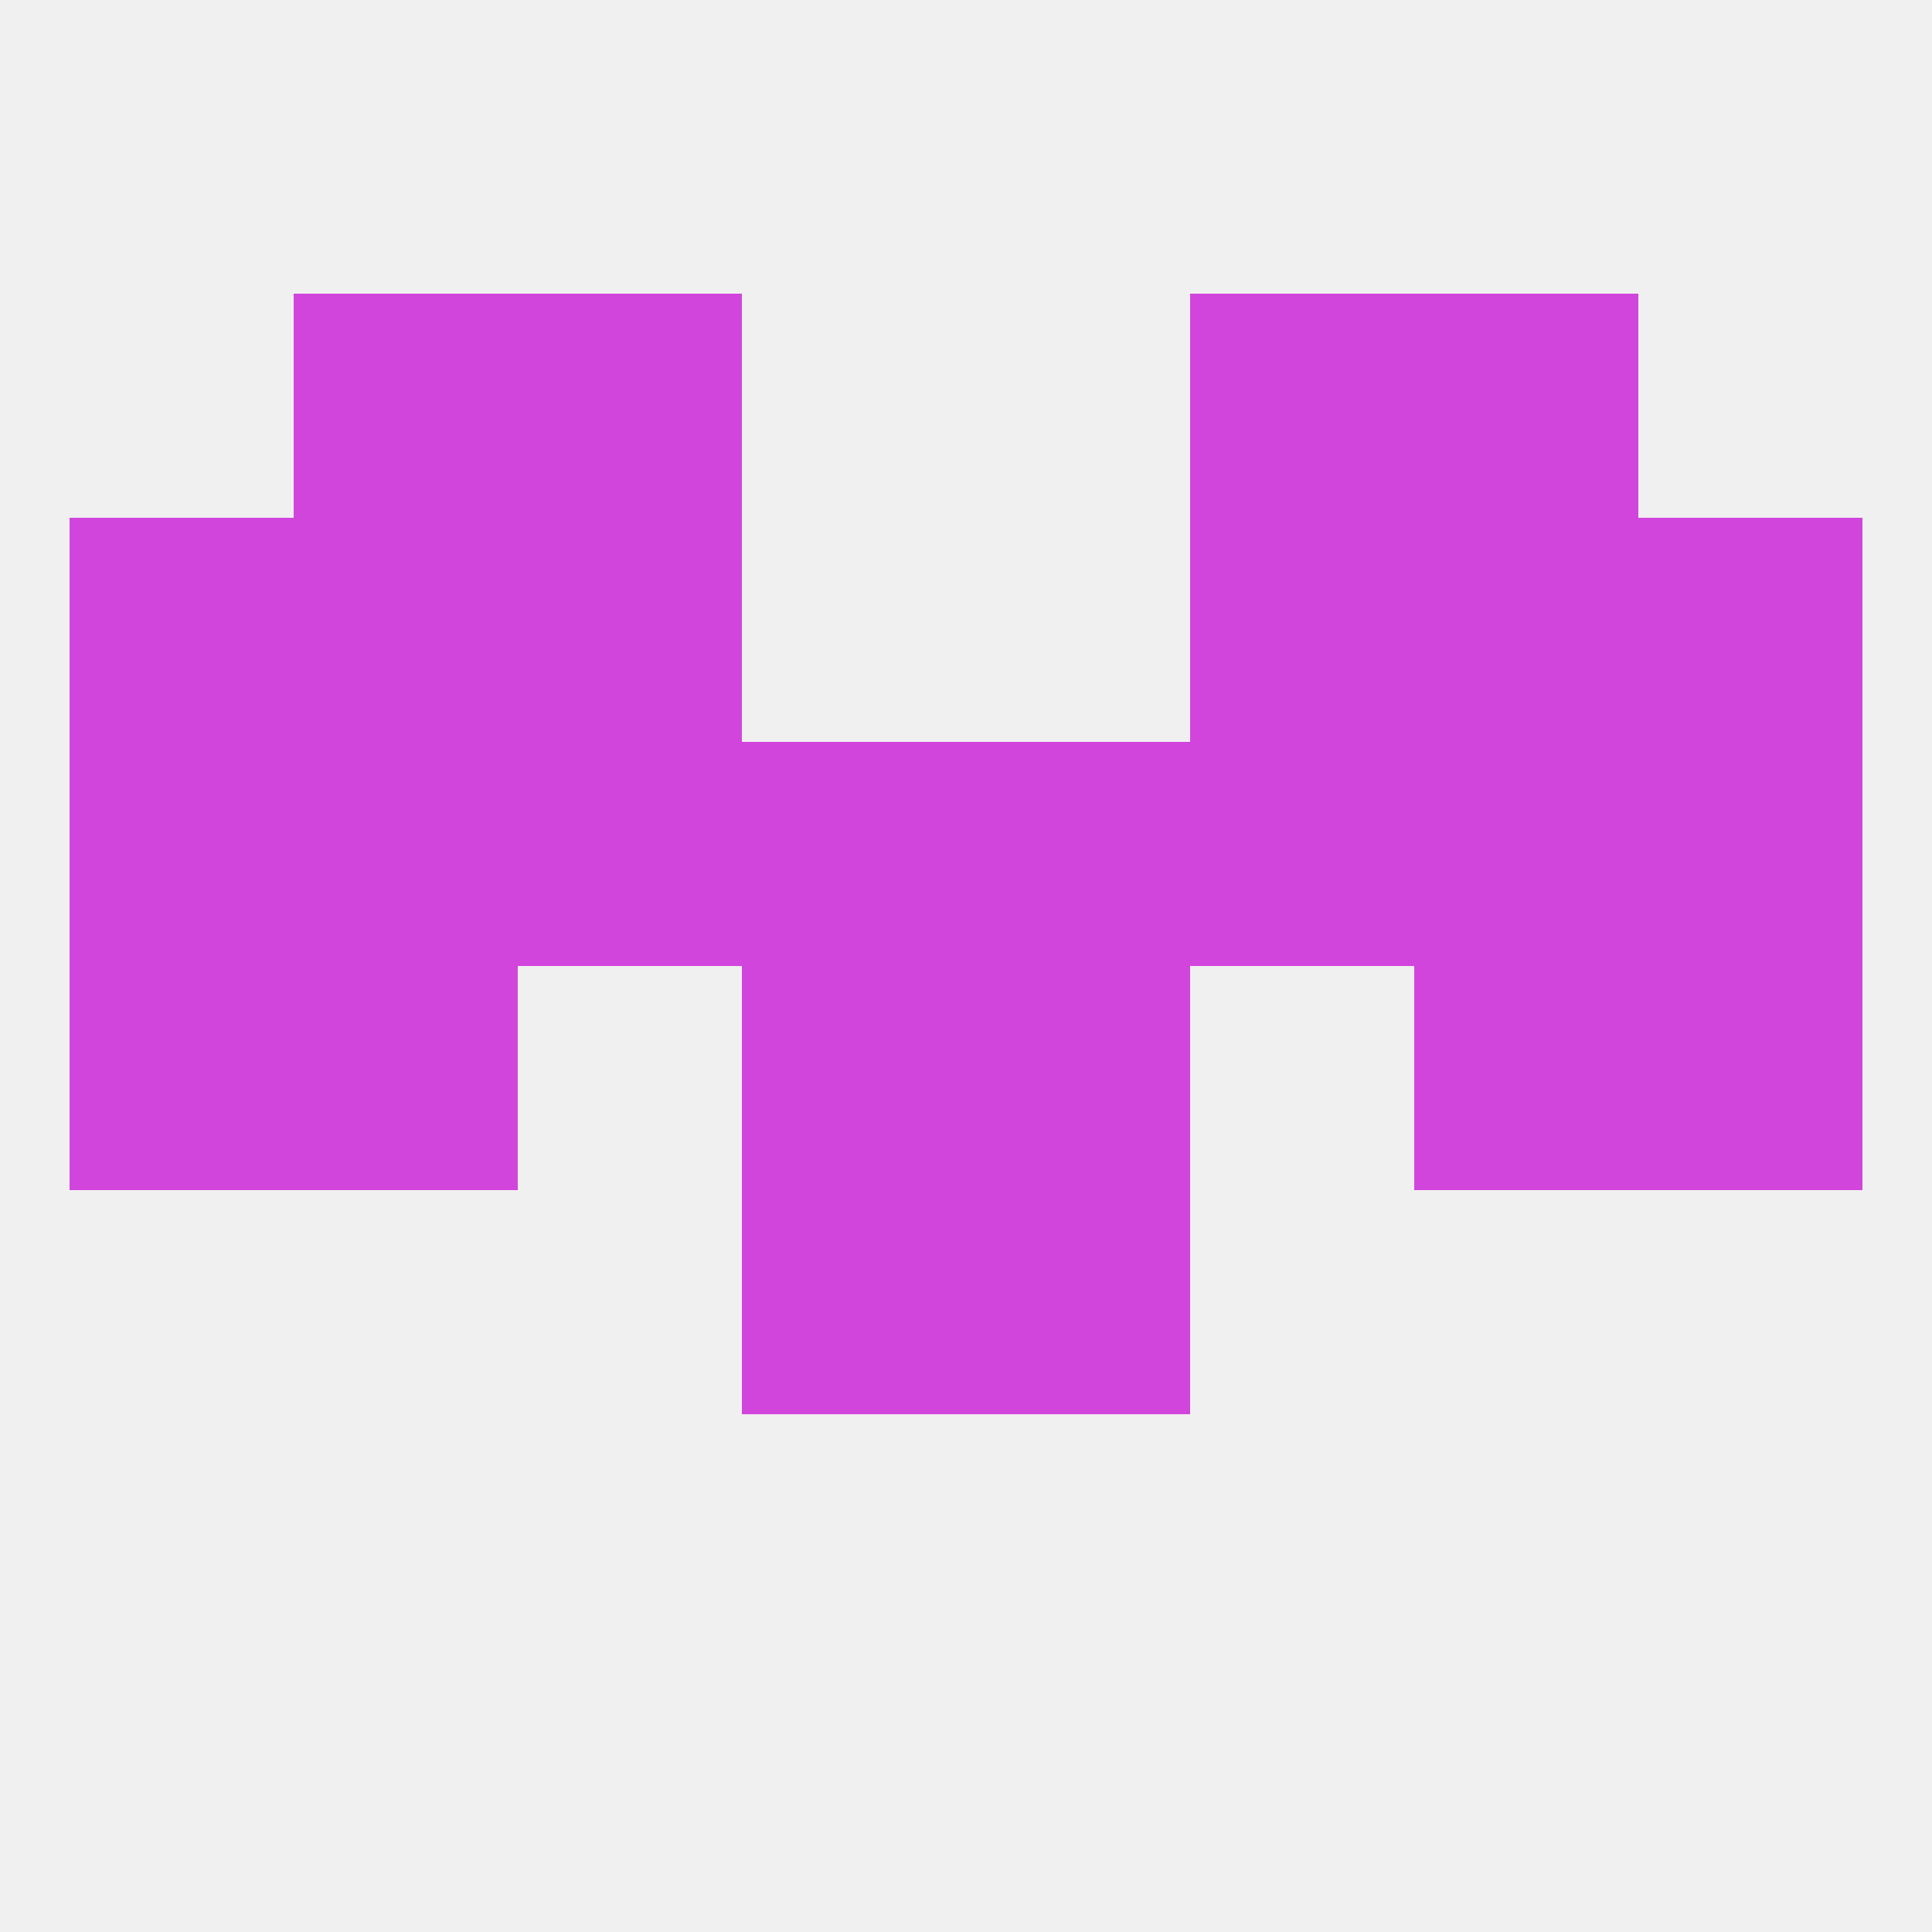
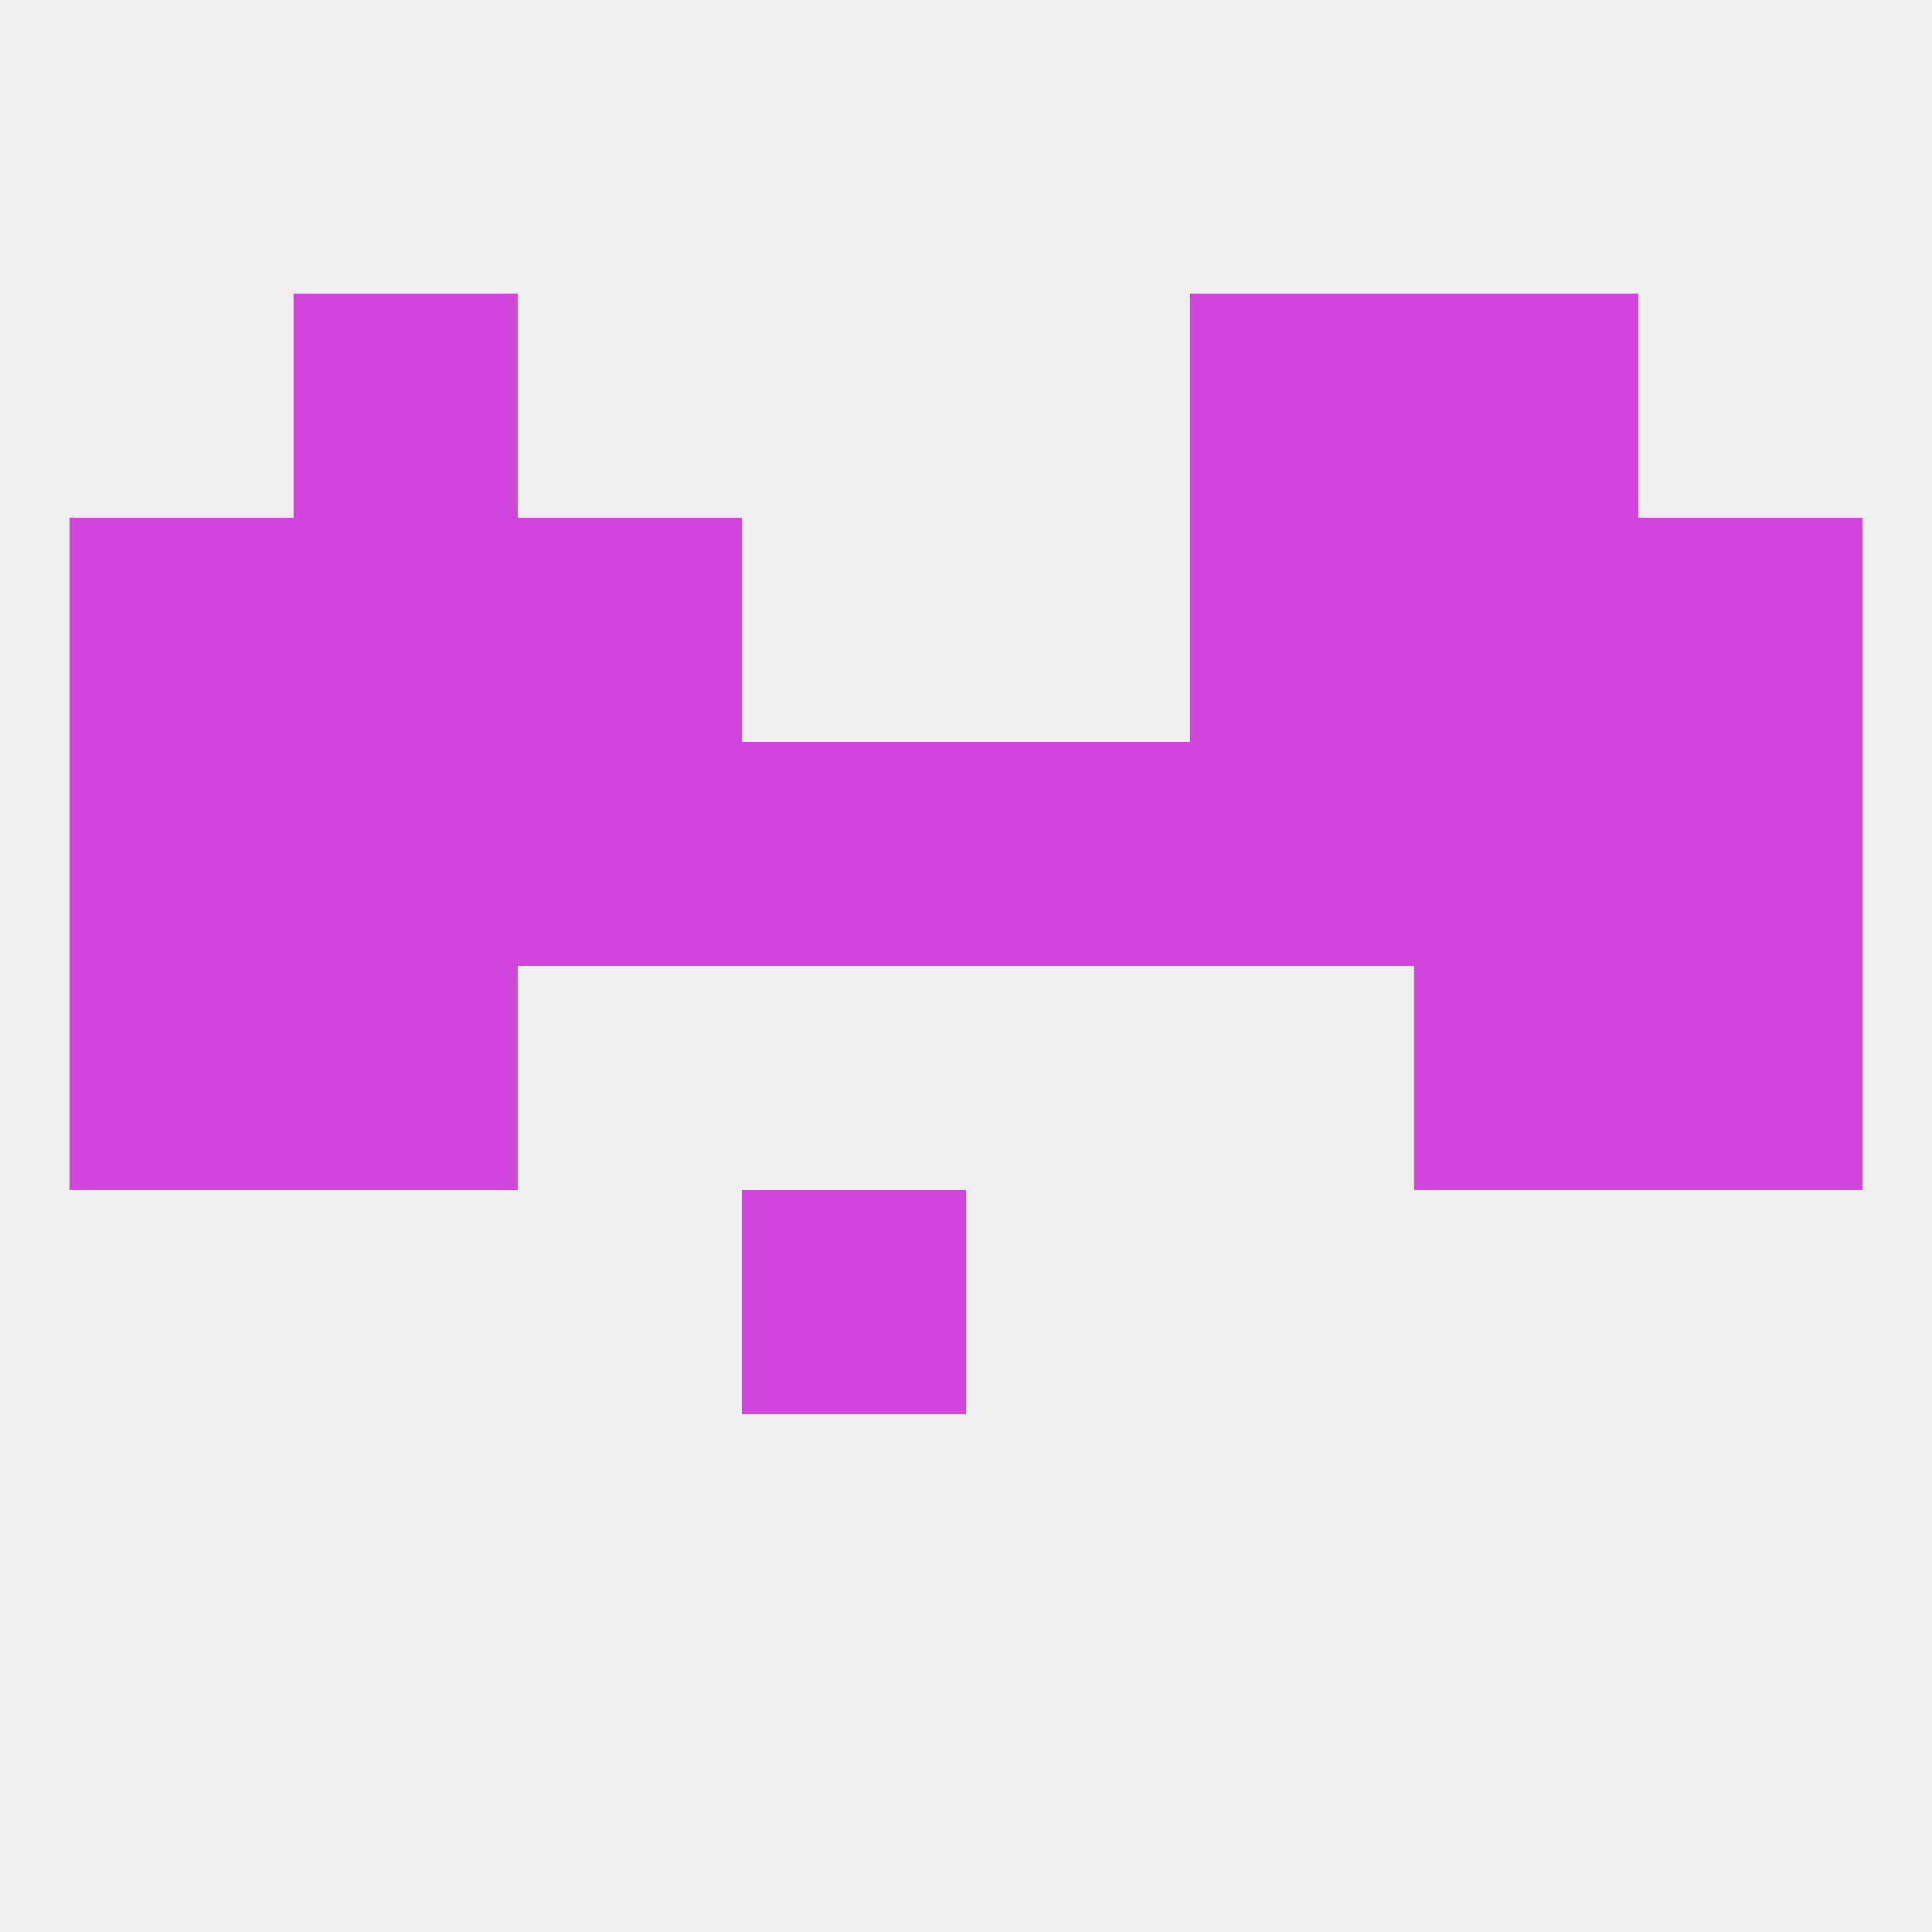
<svg xmlns="http://www.w3.org/2000/svg" version="1.1" baseprofile="full" width="250" height="250" viewBox="0 0 250 250">
  <rect width="100%" height="100%" fill="rgba(240,240,240,255)" />
-   <rect x="125" y="125" width="29" height="29" fill="rgba(210,69,221,255)" />
  <rect x="9" y="125" width="29" height="29" fill="rgba(210,69,221,255)" />
  <rect x="212" y="125" width="29" height="29" fill="rgba(210,69,221,255)" />
  <rect x="38" y="125" width="29" height="29" fill="rgba(210,69,221,255)" />
  <rect x="183" y="125" width="29" height="29" fill="rgba(210,69,221,255)" />
-   <rect x="96" y="125" width="29" height="29" fill="rgba(210,69,221,255)" />
  <rect x="183" y="96" width="29" height="29" fill="rgba(210,69,221,255)" />
  <rect x="96" y="96" width="29" height="29" fill="rgba(210,69,221,255)" />
  <rect x="125" y="96" width="29" height="29" fill="rgba(210,69,221,255)" />
  <rect x="67" y="96" width="29" height="29" fill="rgba(210,69,221,255)" />
  <rect x="154" y="96" width="29" height="29" fill="rgba(210,69,221,255)" />
  <rect x="212" y="96" width="29" height="29" fill="rgba(210,69,221,255)" />
  <rect x="38" y="96" width="29" height="29" fill="rgba(210,69,221,255)" />
  <rect x="9" y="96" width="29" height="29" fill="rgba(210,69,221,255)" />
  <rect x="9" y="67" width="29" height="29" fill="rgba(210,69,221,255)" />
  <rect x="212" y="67" width="29" height="29" fill="rgba(210,69,221,255)" />
  <rect x="67" y="67" width="29" height="29" fill="rgba(210,69,221,255)" />
  <rect x="154" y="67" width="29" height="29" fill="rgba(210,69,221,255)" />
  <rect x="38" y="67" width="29" height="29" fill="rgba(210,69,221,255)" />
  <rect x="183" y="67" width="29" height="29" fill="rgba(210,69,221,255)" />
-   <rect x="67" y="38" width="29" height="29" fill="rgba(210,69,221,255)" />
  <rect x="154" y="38" width="29" height="29" fill="rgba(210,69,221,255)" />
  <rect x="38" y="38" width="29" height="29" fill="rgba(210,69,221,255)" />
  <rect x="183" y="38" width="29" height="29" fill="rgba(210,69,221,255)" />
-   <rect x="125" y="154" width="29" height="29" fill="rgba(210,69,221,255)" />
  <rect x="96" y="154" width="29" height="29" fill="rgba(210,69,221,255)" />
</svg>